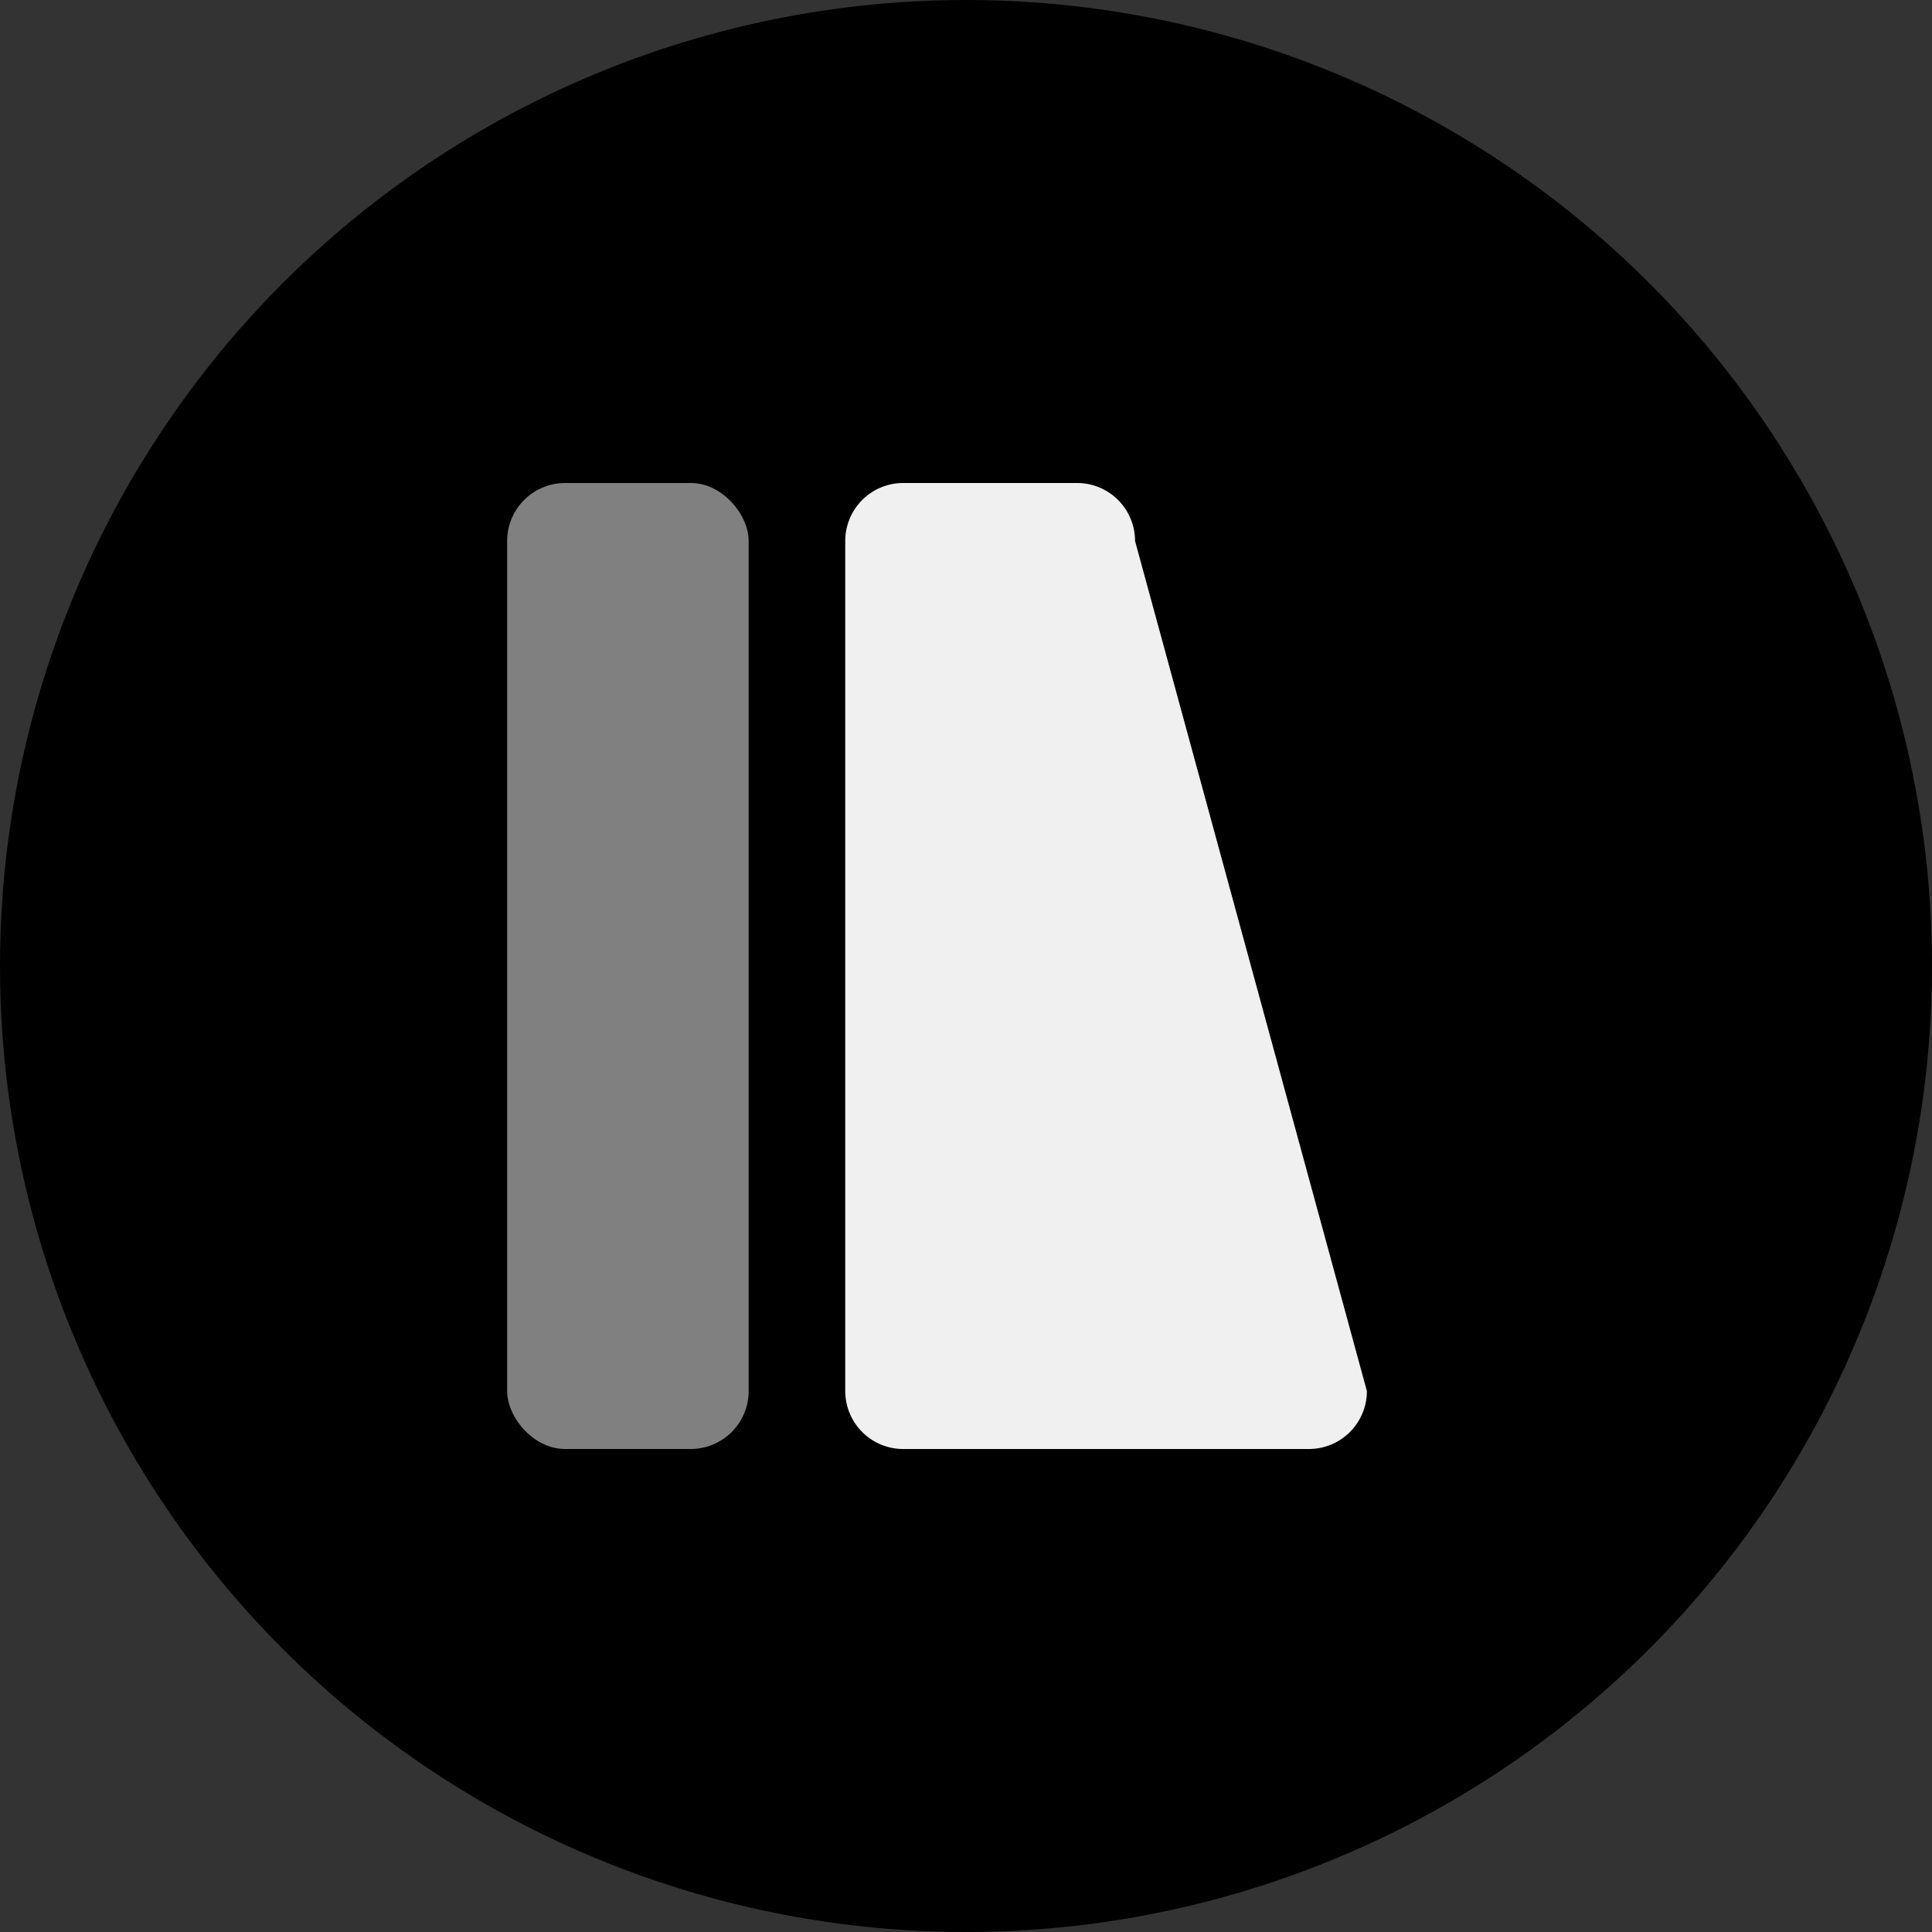
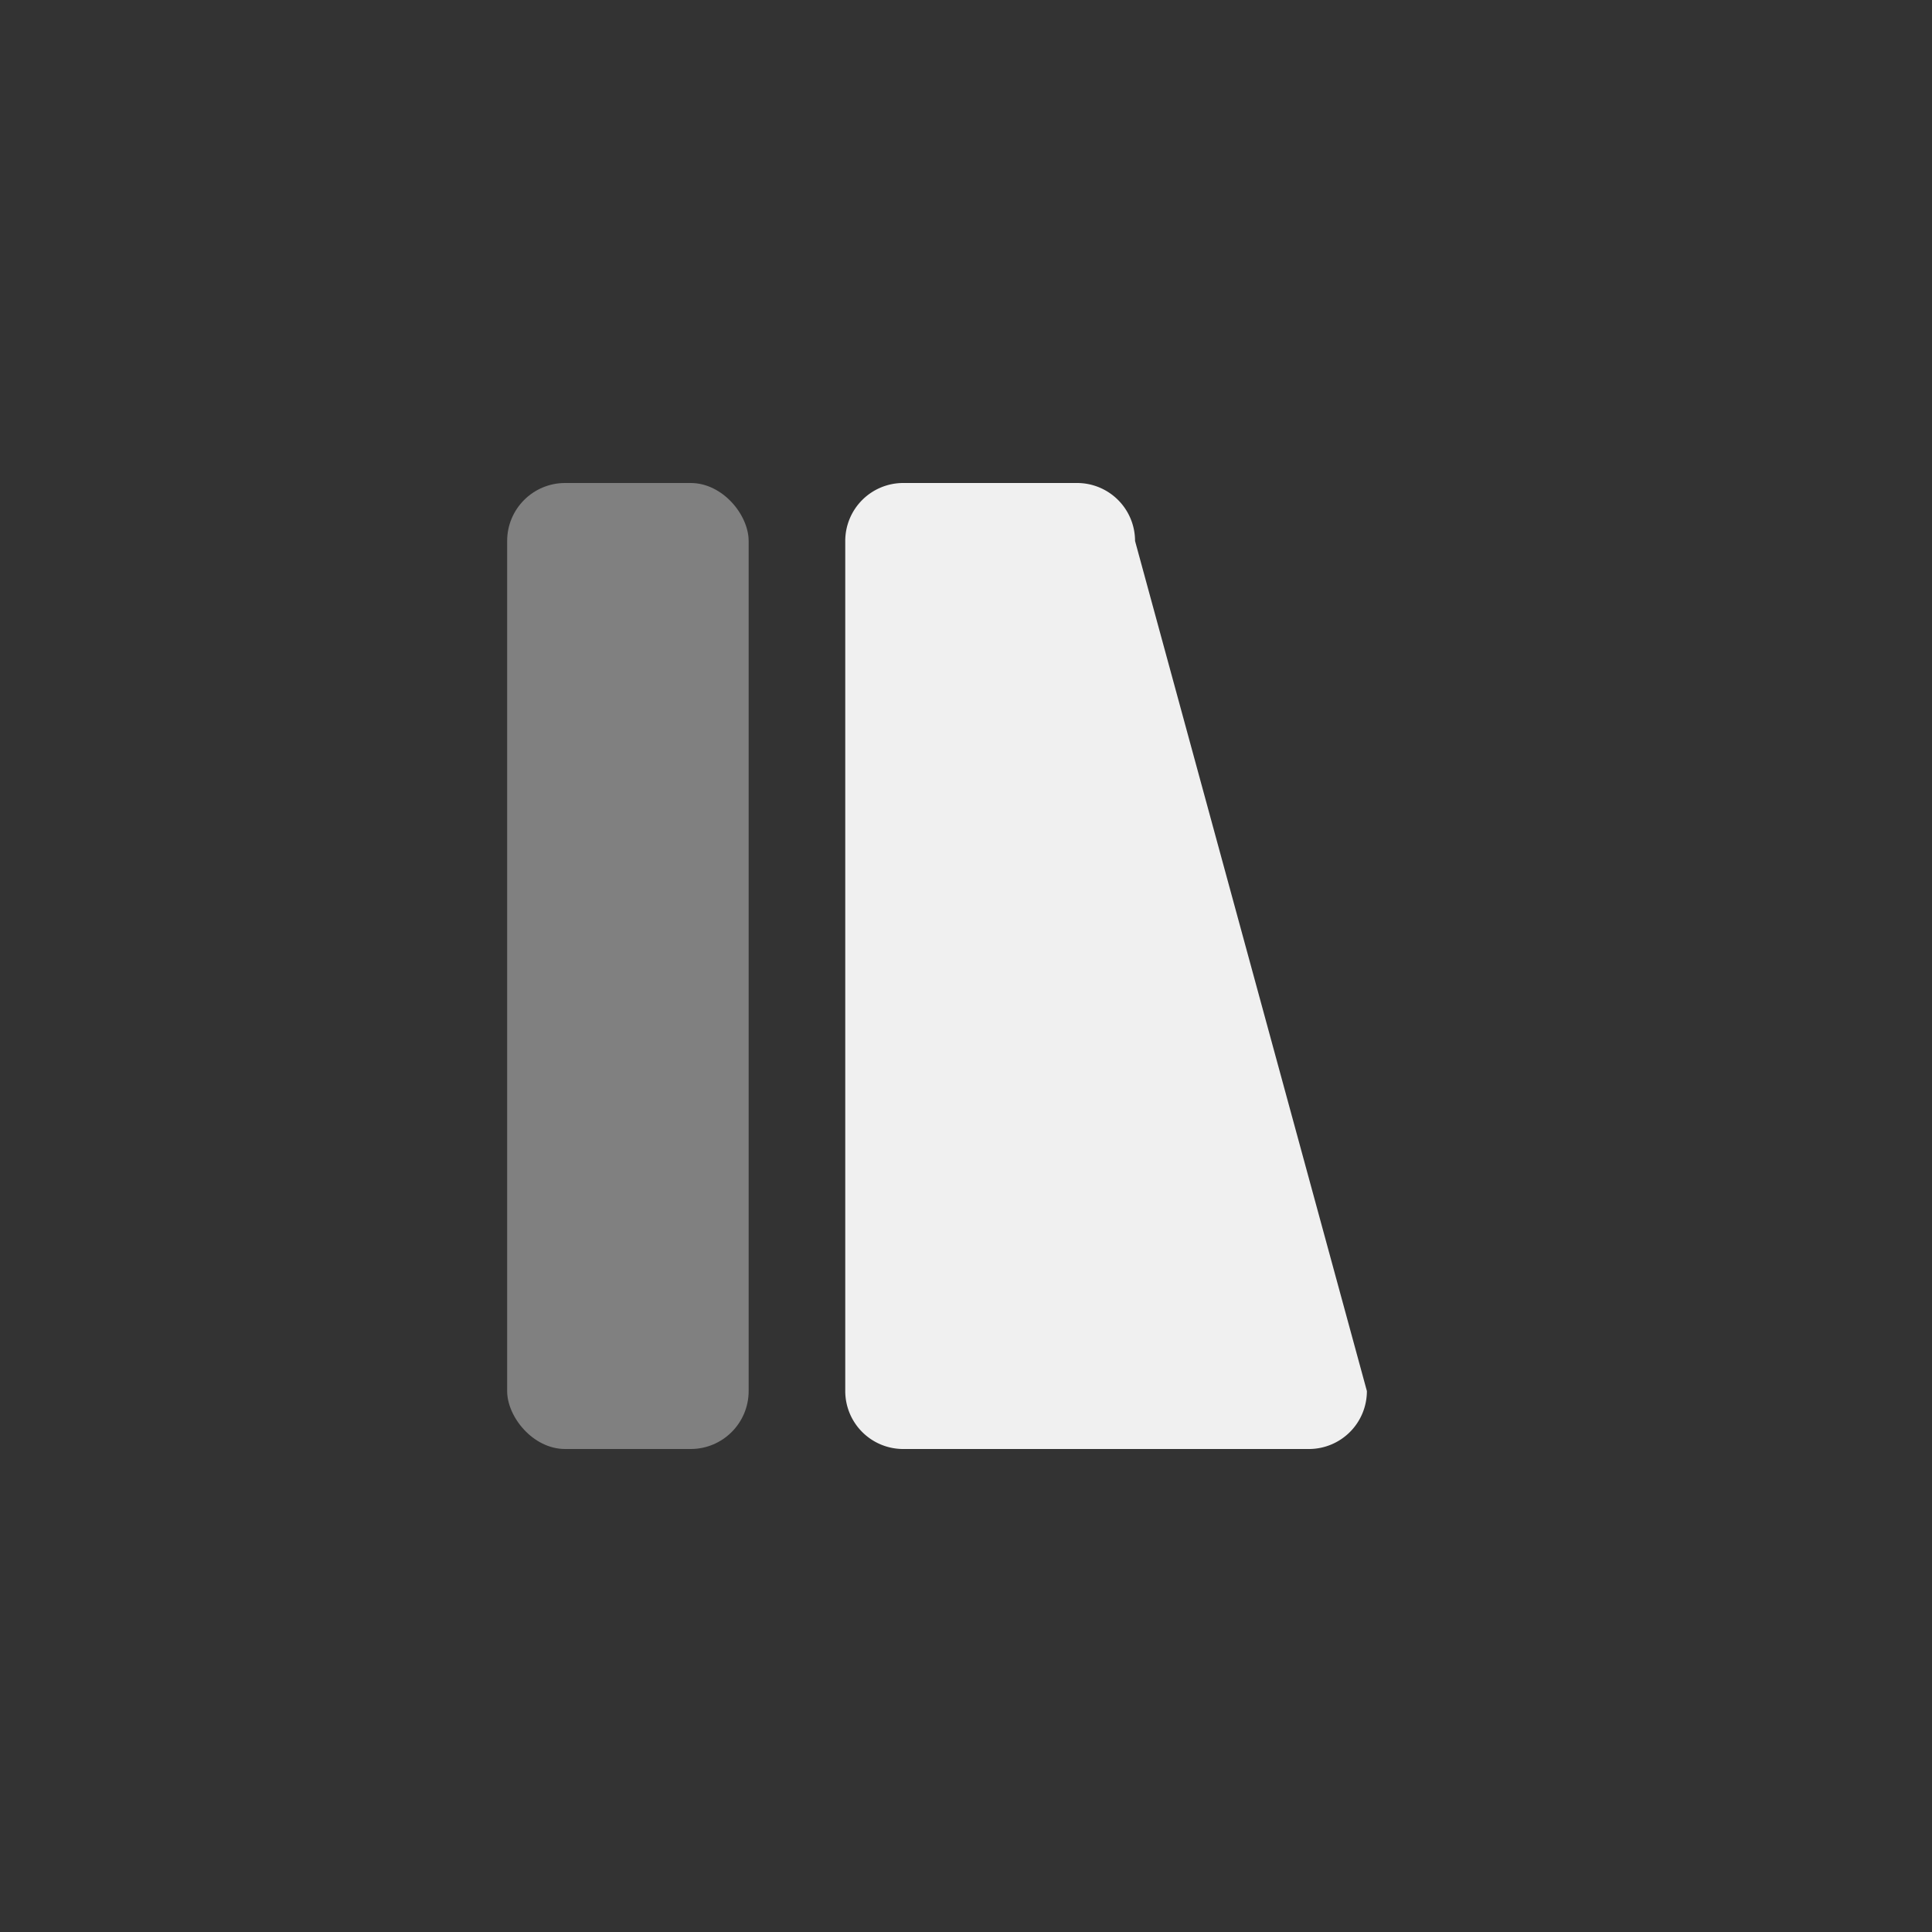
<svg xmlns="http://www.w3.org/2000/svg" viewBox="0 0 400 400">
  <rect x="0" y="0" width="400" height="400" fill="#333333" stroke="none" />
  <g>
-     <circle cx="200" cy="200" r="200" fill="#000000" stroke="#fff" stroke-width="0" />
    <rect fill="#808080" x="105" y="100" width="50" height="200" rx="12" style="transform: skewX(3deg);" />
    <path d="M 187 100 L 223 100 a 12 12 0 0 1 12 12 L 283 288 a 12 12 0 0 1 -12 12 L 187 300 a 12 12 0 0 1 -12 -12 L 175 112 a 12 12 0 0 1 12 -12 Z" fill="#f0f0f0" style="transform: skewX(3deg);" />
  </g>
</svg>